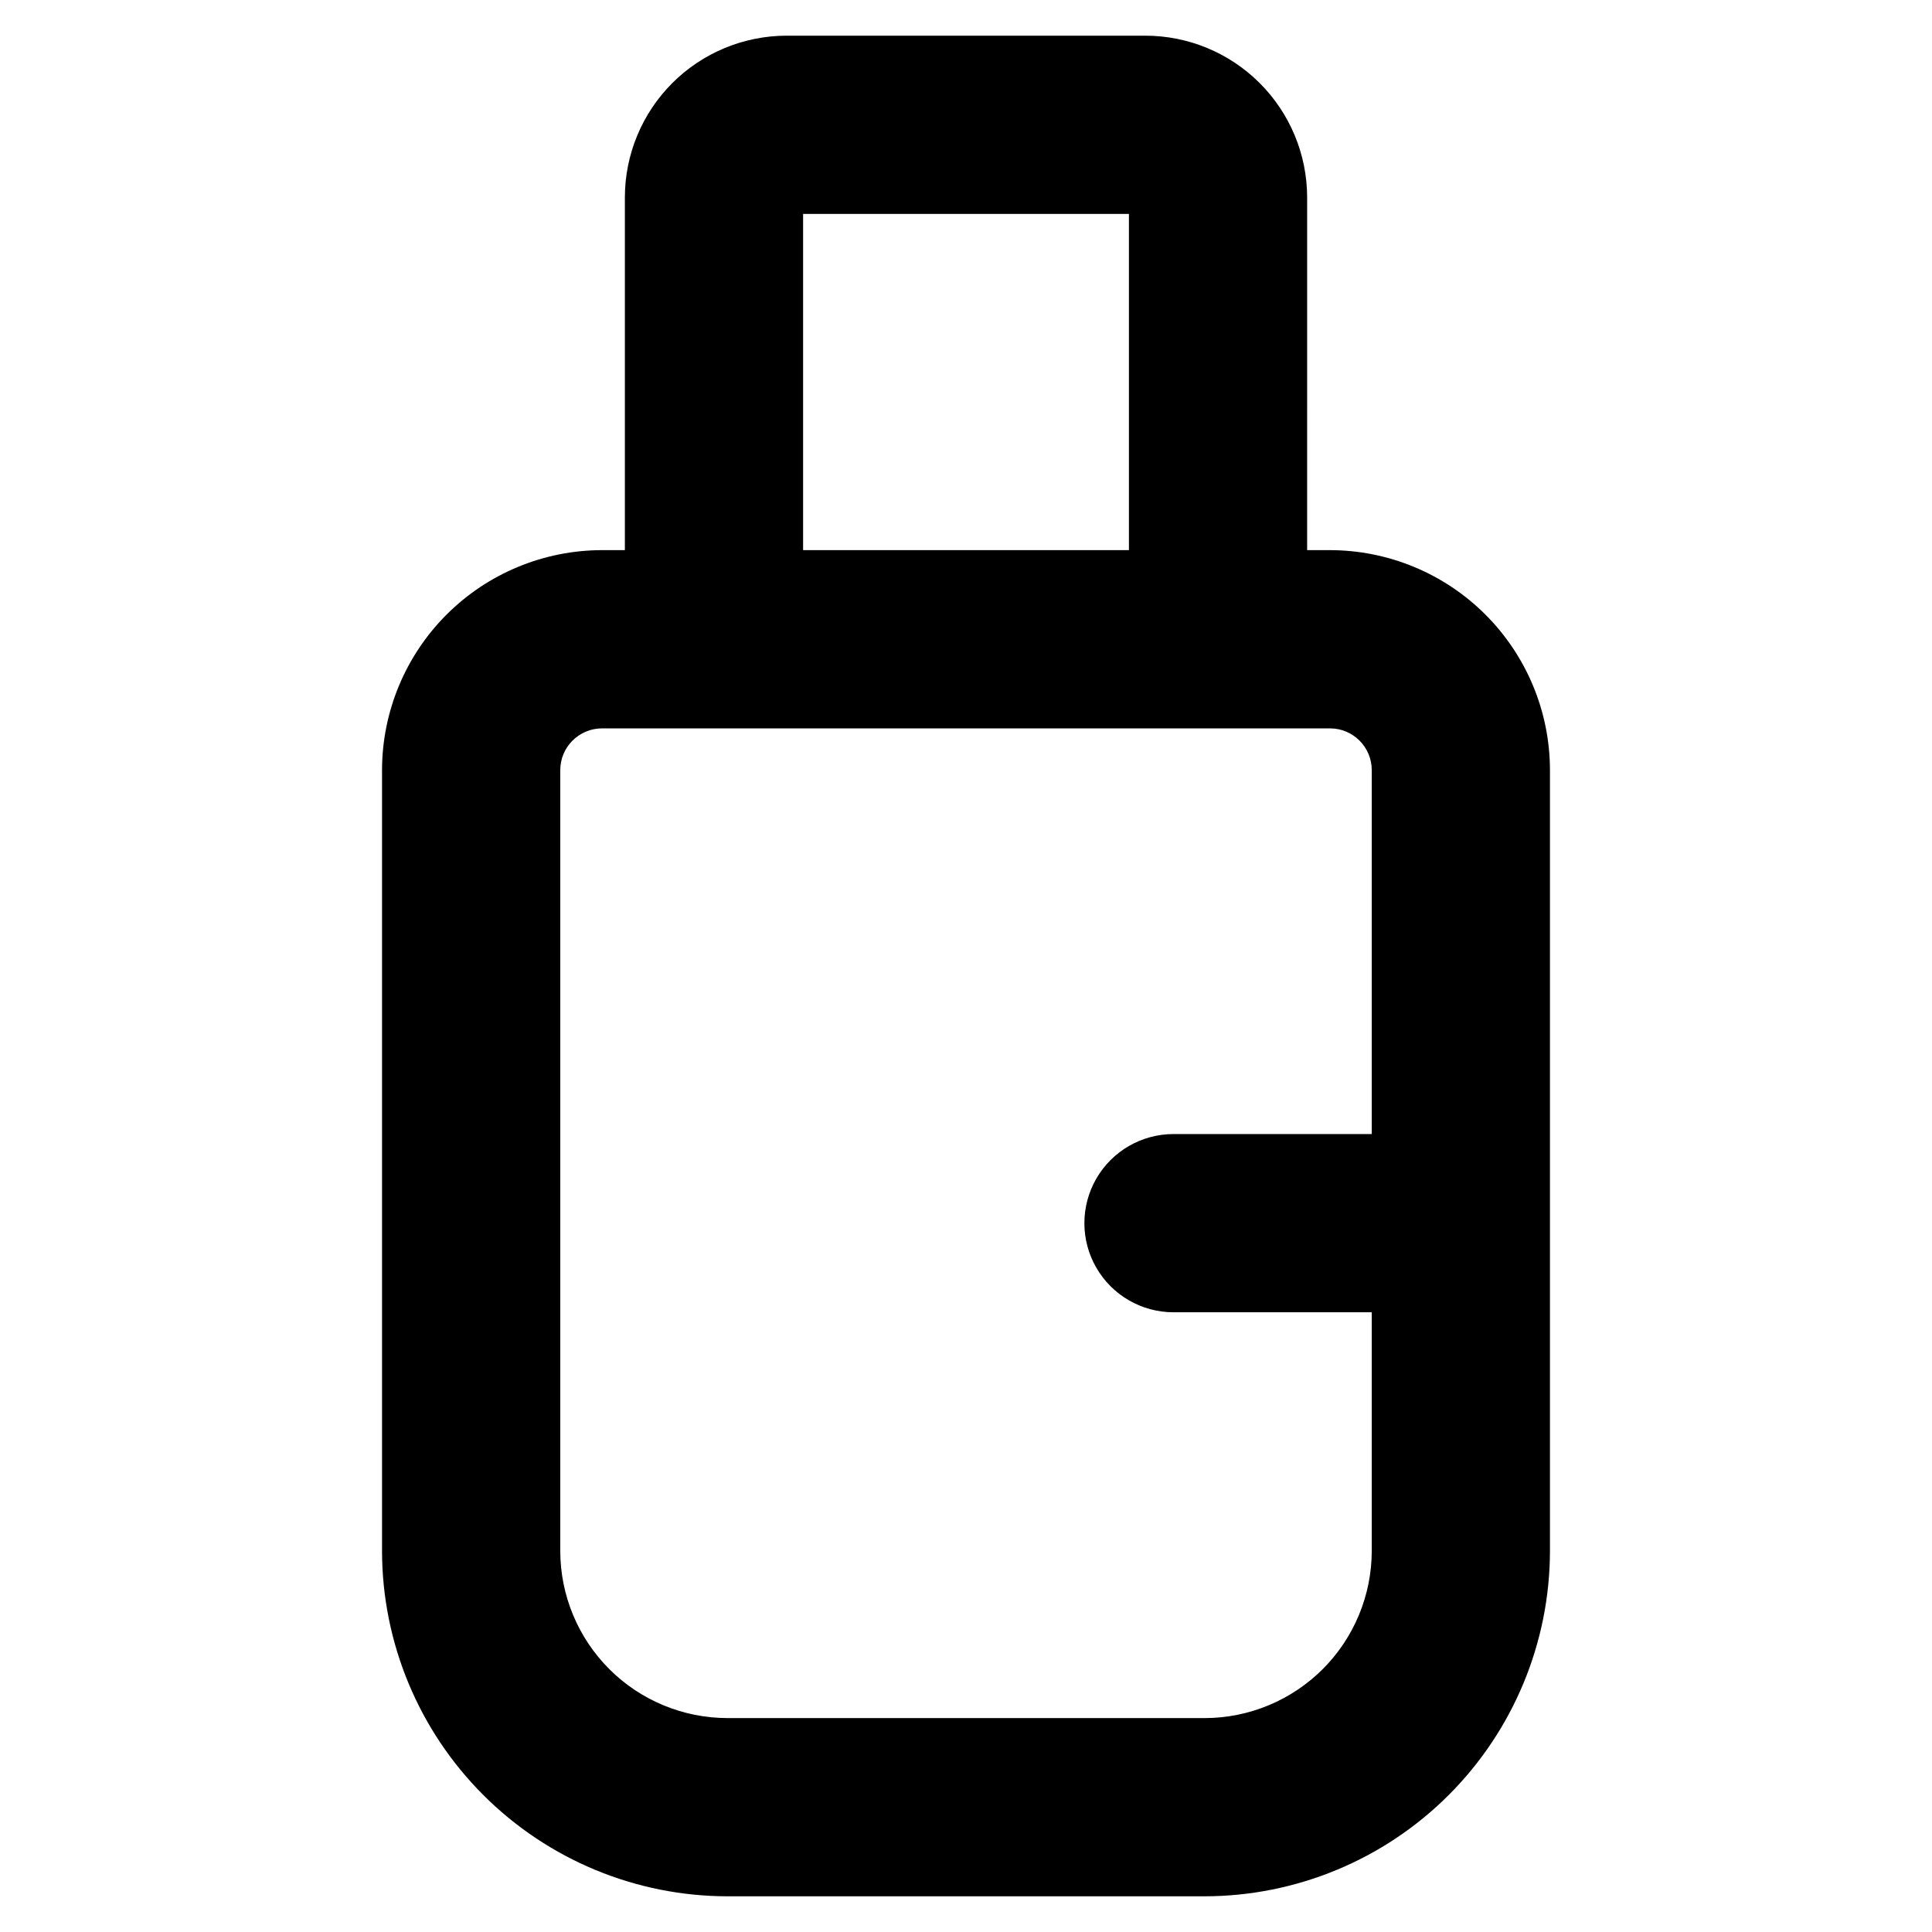
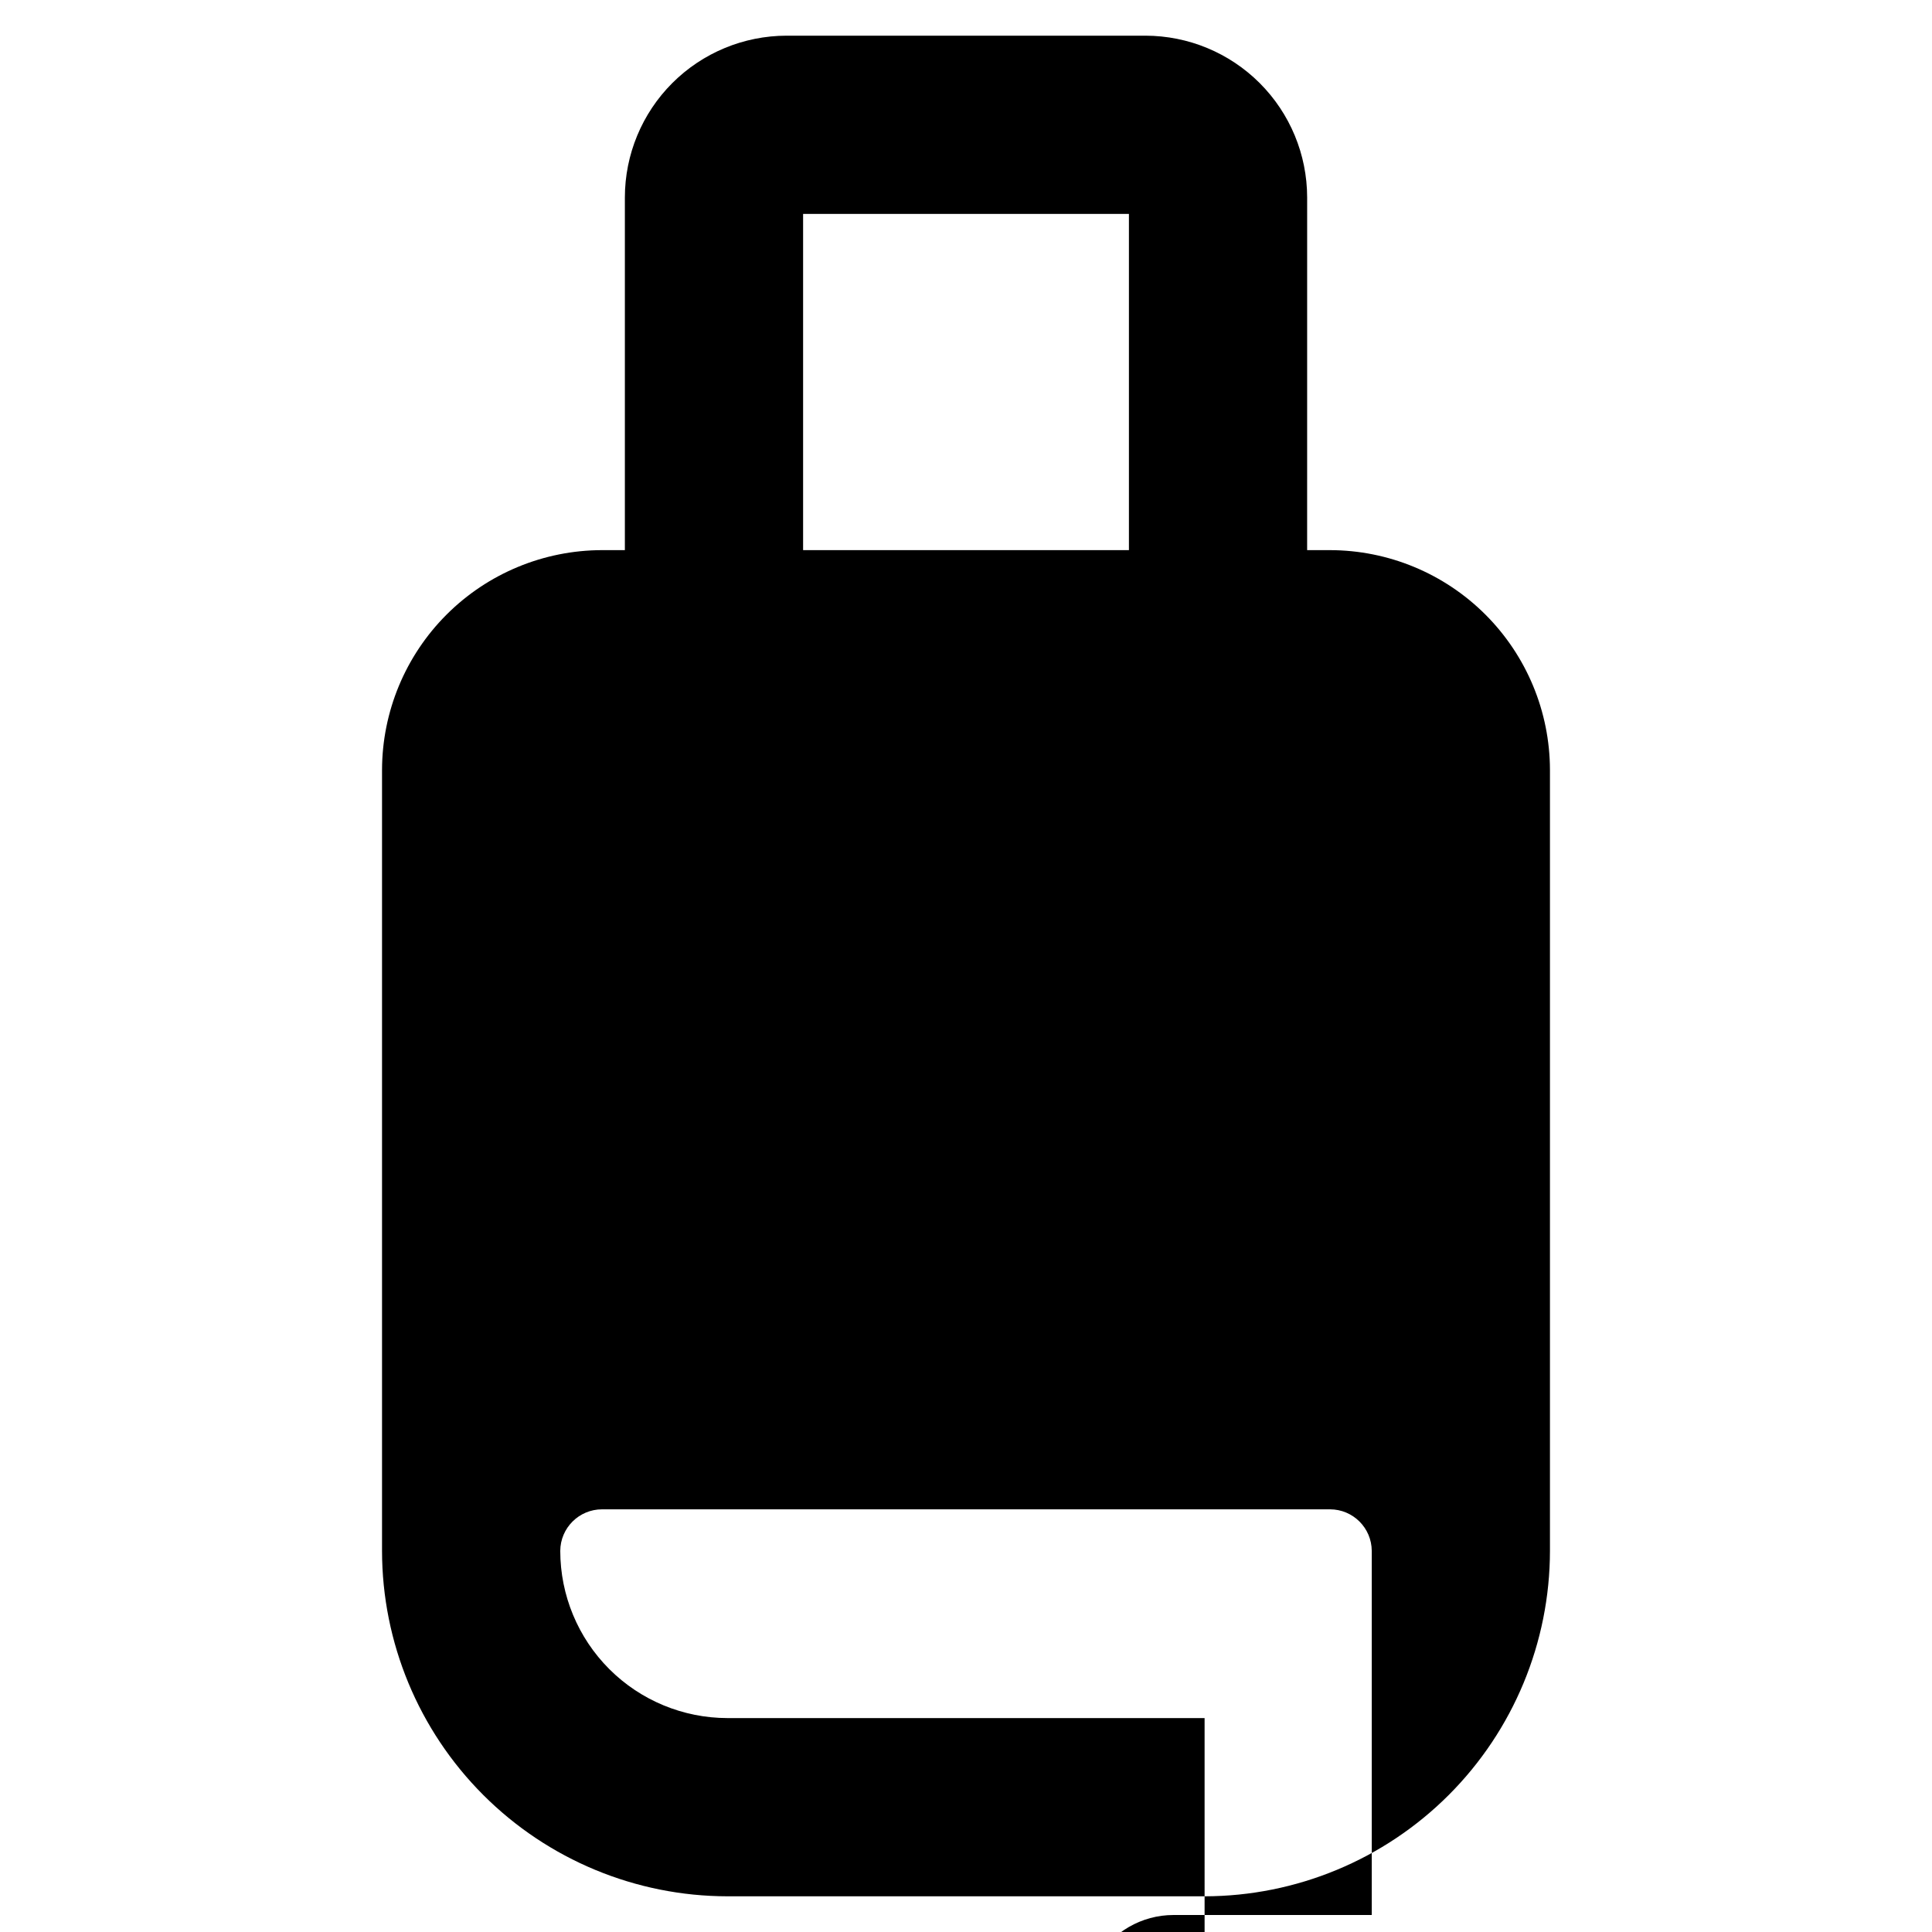
<svg xmlns="http://www.w3.org/2000/svg" fill="#000000" width="800px" height="800px" version="1.1" viewBox="144 144 512 512">
-   <path d="m496.46 289.79h-6.055l0.004-93.48c-0.016-11.363-4.535-22.254-12.574-30.289-8.035-8.035-18.926-12.551-30.289-12.566h-95.094c-11.363 0.016-22.258 4.531-30.293 12.566-8.031 8.035-12.551 18.93-12.562 30.289v93.48h-6.055c-15.449 0.02-30.262 6.16-41.191 17.078-10.926 10.922-17.078 25.727-17.109 41.176v206.96c0.023 24.27 9.676 47.535 26.84 64.695 17.16 17.164 40.426 26.812 64.695 26.84h126.45c24.27-0.027 47.535-9.68 64.695-26.84s26.809-40.43 26.832-64.695v-206.96c-0.027-15.449-6.18-30.254-17.105-41.172-10.93-10.922-25.738-17.062-41.188-17.082zm-139.63-89.102h86.348v89.102h-86.348zm106.4 398.62h-126.45c-11.746-0.008-23.008-4.68-31.316-12.984-8.305-8.309-12.977-19.57-12.988-31.316v-206.96c0.031-6.094 4.977-11.016 11.07-11.02h192.92c6.094 0.004 11.035 4.93 11.062 11.02v96.488h-52.539c-8.438 0-16.234 4.5-20.453 11.809-4.219 7.305-4.219 16.309 0 23.613 4.219 7.309 12.016 11.809 20.453 11.809h52.539v63.246c-0.012 11.746-4.68 23.004-12.984 31.312-8.305 8.305-19.566 12.977-31.312 12.988z" />
+   <path d="m496.46 289.79h-6.055l0.004-93.48c-0.016-11.363-4.535-22.254-12.574-30.289-8.035-8.035-18.926-12.551-30.289-12.566h-95.094c-11.363 0.016-22.258 4.531-30.293 12.566-8.031 8.035-12.551 18.93-12.562 30.289v93.48h-6.055c-15.449 0.02-30.262 6.16-41.191 17.078-10.926 10.922-17.078 25.727-17.109 41.176v206.96c0.023 24.27 9.676 47.535 26.84 64.695 17.16 17.164 40.426 26.812 64.695 26.84h126.45c24.27-0.027 47.535-9.68 64.695-26.84s26.809-40.43 26.832-64.695v-206.96c-0.027-15.449-6.18-30.254-17.105-41.172-10.93-10.922-25.738-17.062-41.188-17.082zm-139.63-89.102h86.348v89.102h-86.348zm106.4 398.62h-126.45c-11.746-0.008-23.008-4.68-31.316-12.984-8.305-8.309-12.977-19.57-12.988-31.316c0.031-6.094 4.977-11.016 11.07-11.02h192.92c6.094 0.004 11.035 4.93 11.062 11.02v96.488h-52.539c-8.438 0-16.234 4.5-20.453 11.809-4.219 7.305-4.219 16.309 0 23.613 4.219 7.309 12.016 11.809 20.453 11.809h52.539v63.246c-0.012 11.746-4.68 23.004-12.984 31.312-8.305 8.305-19.566 12.977-31.312 12.988z" />
</svg>